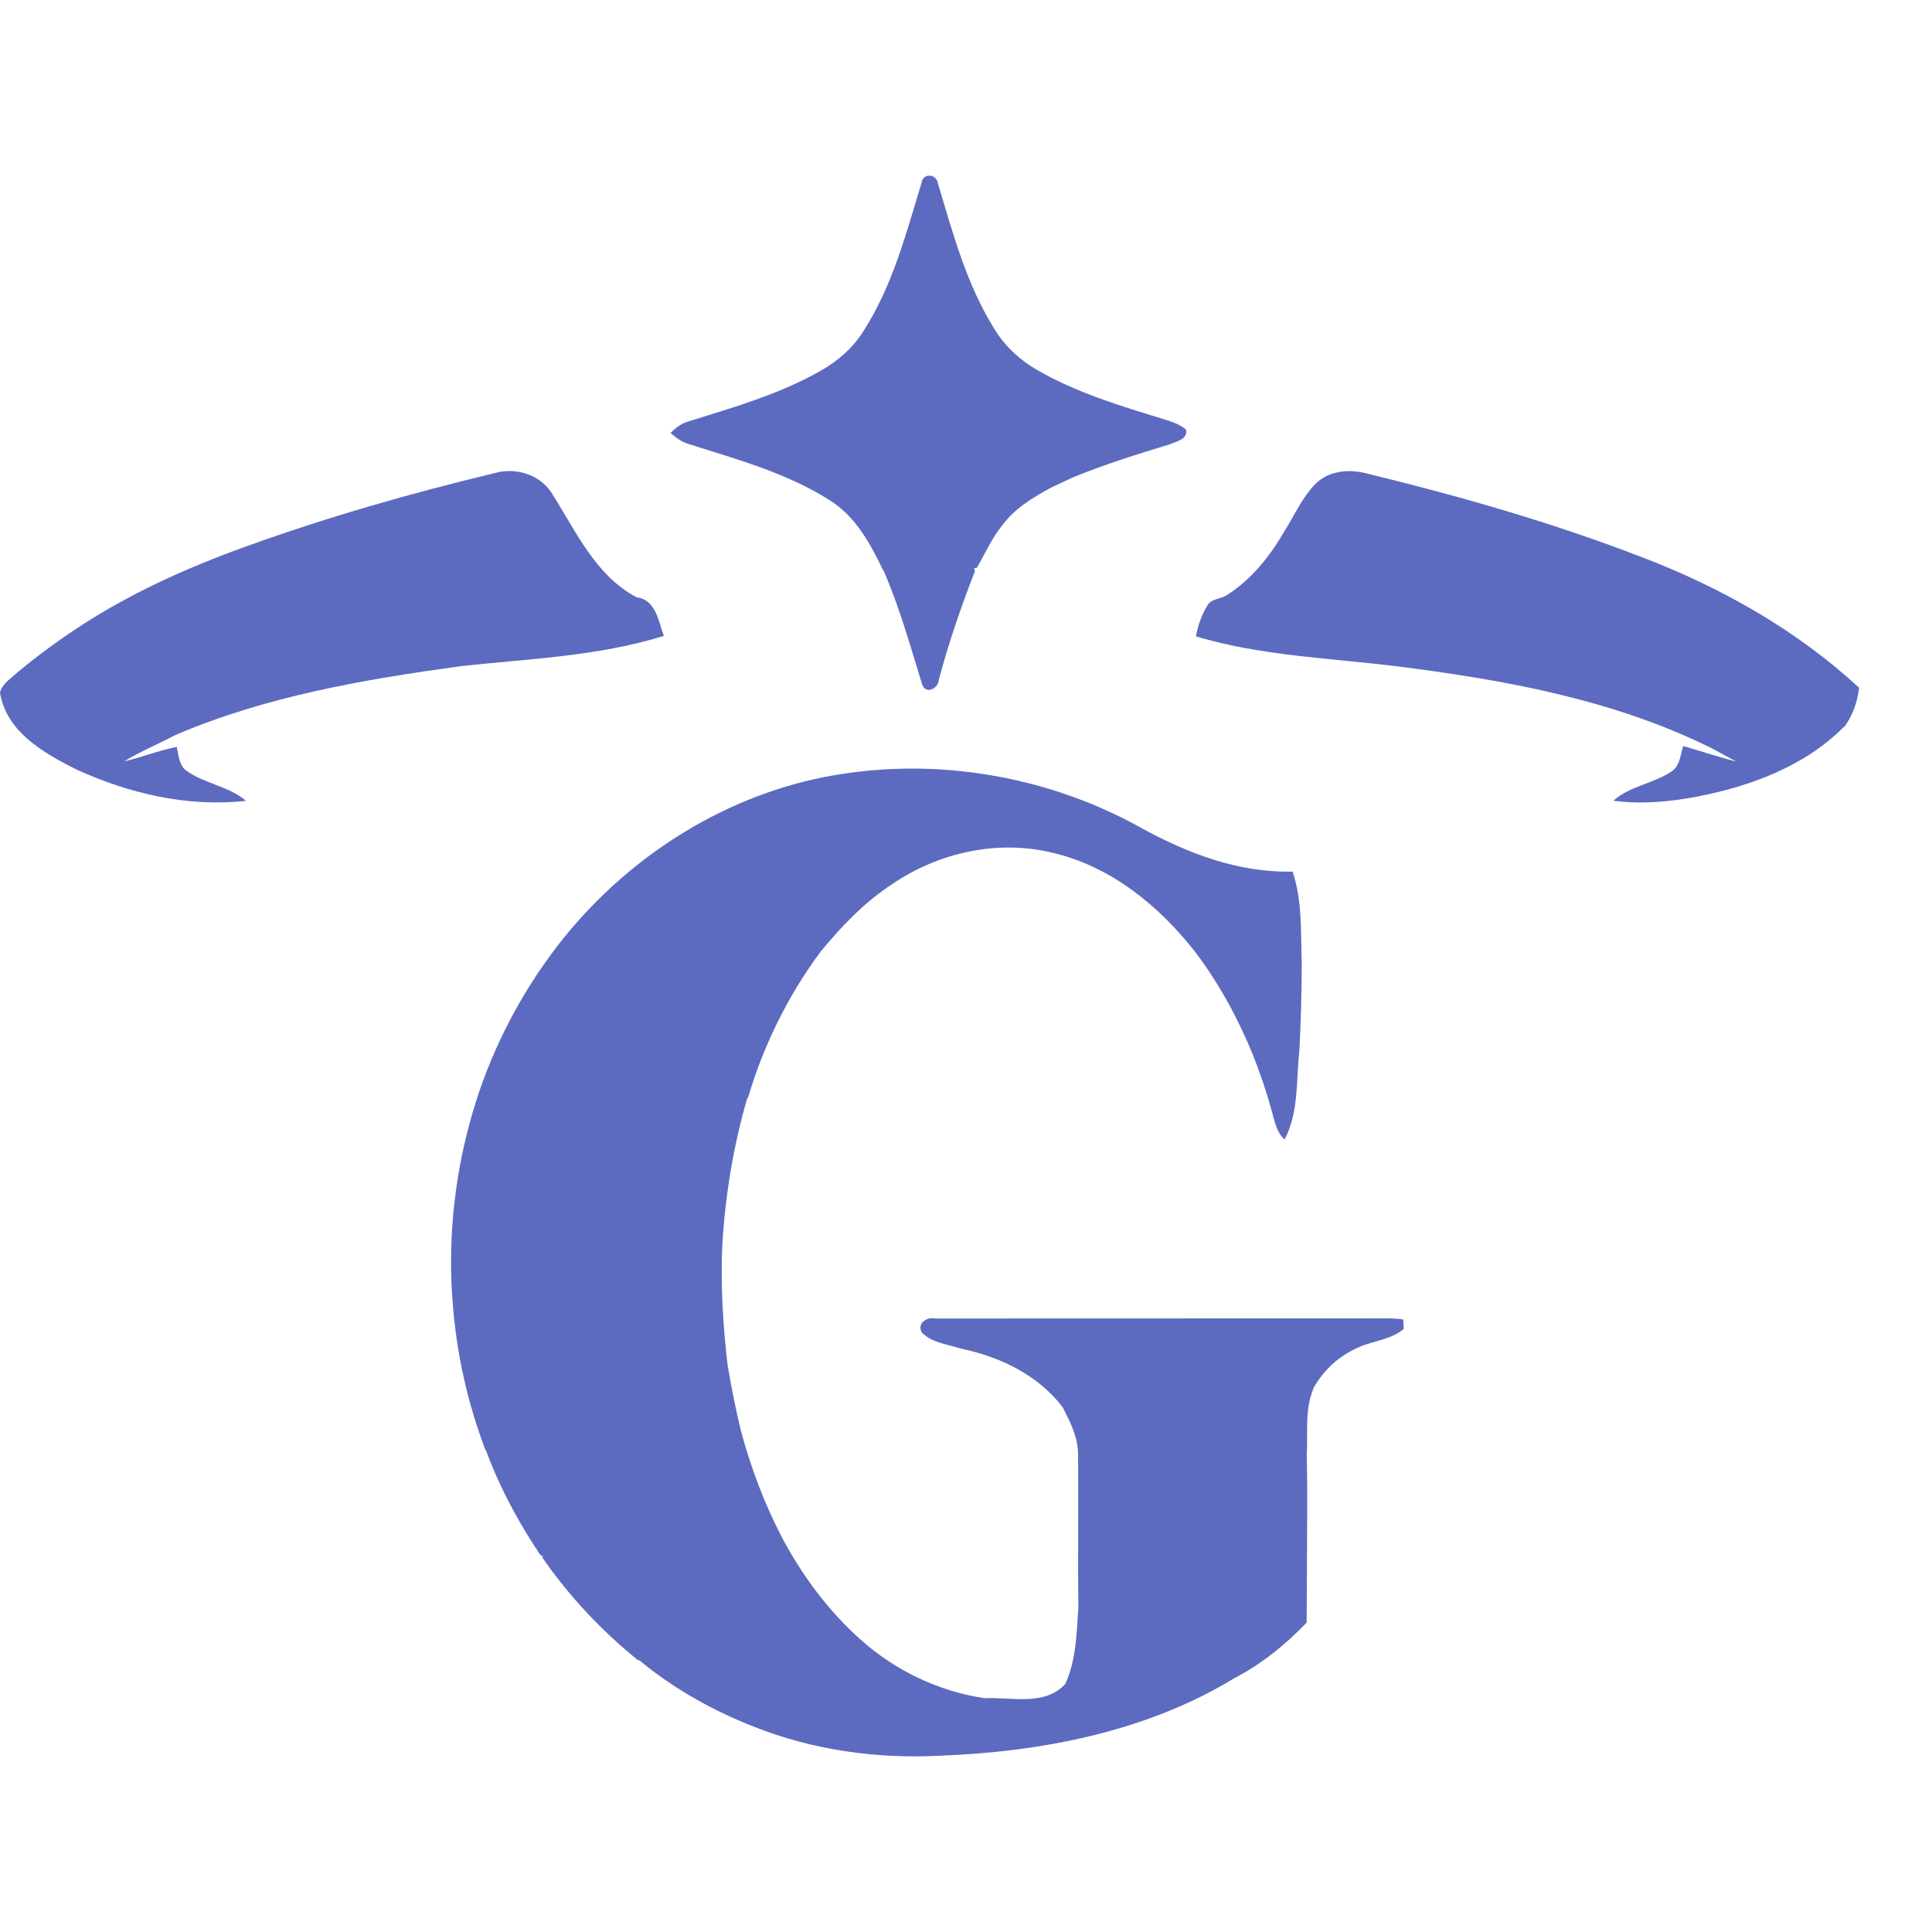
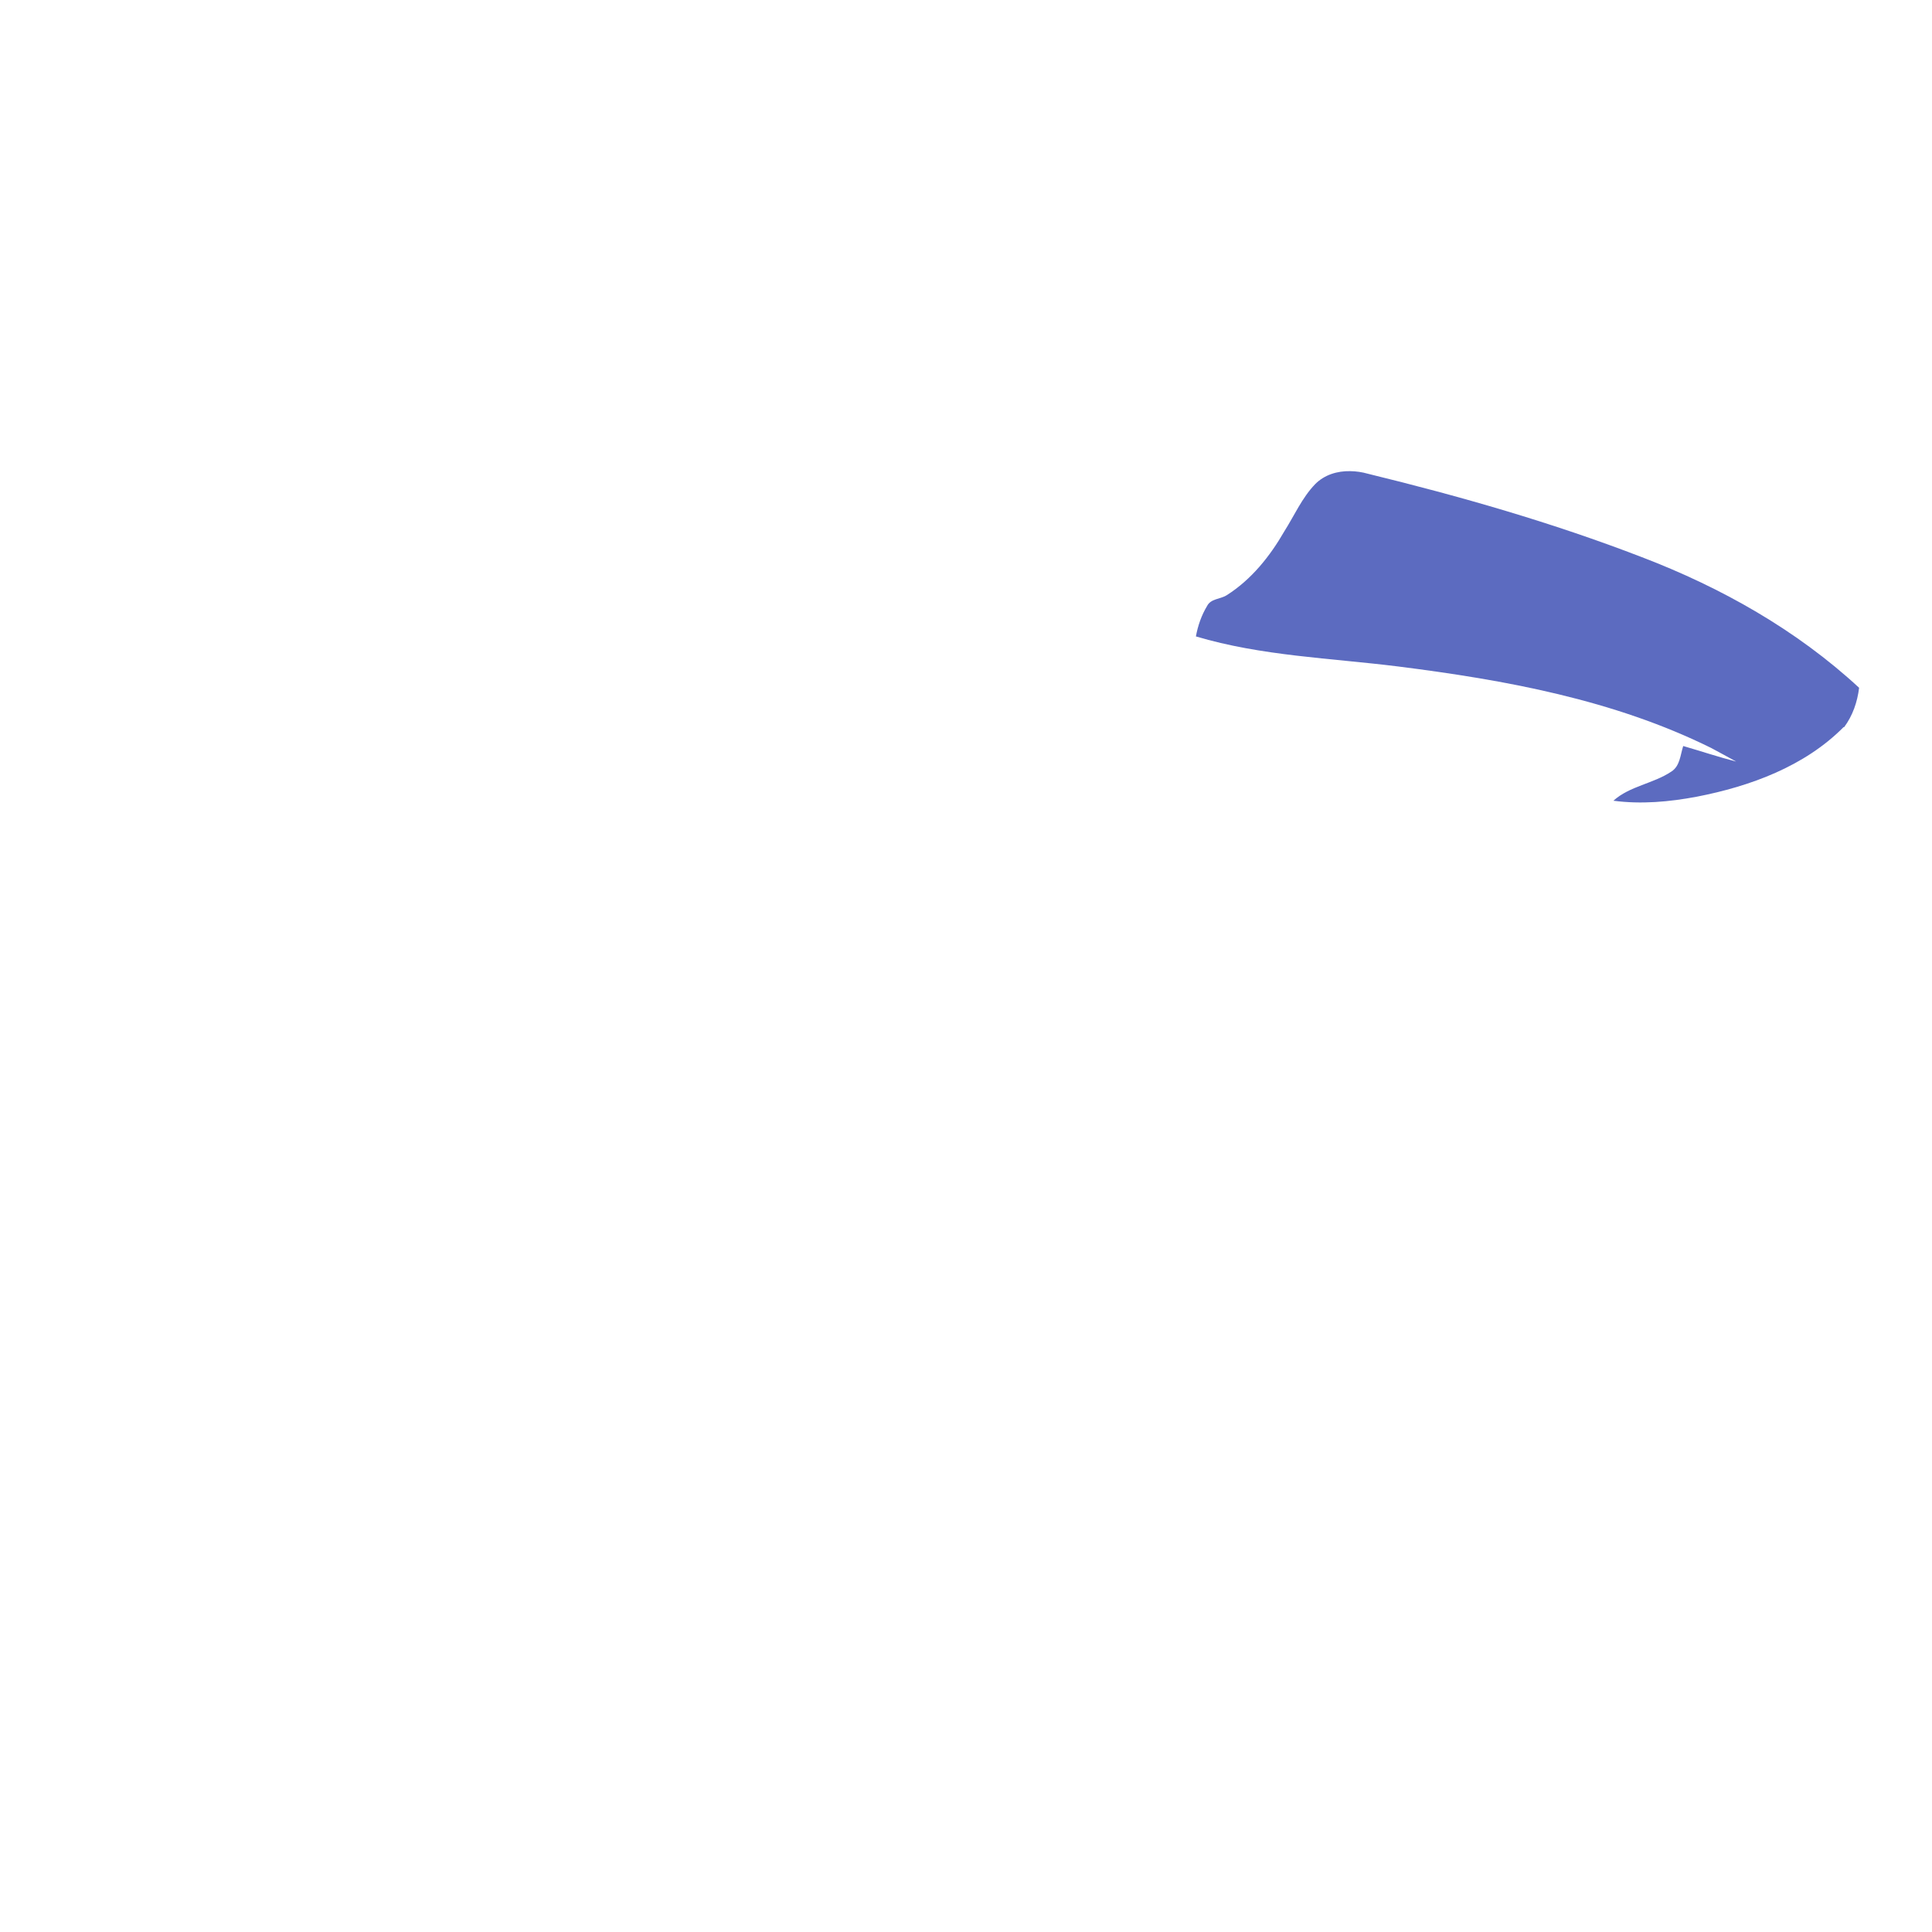
<svg xmlns="http://www.w3.org/2000/svg" width="22" height="22" viewBox="0 0 22 22" fill="none">
-   <path d="M10.418 8.752C10.067 8.75 9.716 8.783 9.372 8.851C8.176 9.092 7.097 9.803 6.353 10.764C5.942 11.297 5.624 11.901 5.42 12.543C5.209 13.209 5.113 13.912 5.141 14.611C5.158 14.982 5.203 15.352 5.287 15.714C5.348 15.985 5.43 16.252 5.528 16.513L5.534 16.515C5.675 16.903 5.869 17.269 6.092 17.615C6.125 17.648 6.141 17.724 6.195 17.723L6.171 17.729C6.475 18.171 6.847 18.567 7.265 18.905L7.279 18.905C7.669 19.229 8.118 19.48 8.59 19.664C9.257 19.929 9.982 20.029 10.697 19.993C11.859 19.949 13.05 19.721 14.054 19.111C14.362 18.952 14.639 18.727 14.879 18.477C14.881 18.229 14.881 17.982 14.883 17.735C14.883 17.347 14.89 16.958 14.88 16.57C14.895 16.317 14.855 16.052 14.957 15.811L14.948 15.823C15.052 15.629 15.216 15.465 15.415 15.369C15.595 15.269 15.824 15.268 15.985 15.133C15.984 15.106 15.98 15.052 15.979 15.025C15.845 15.006 15.71 15.013 15.575 15.013C13.933 15.014 12.291 15.012 10.649 15.014C10.551 14.989 10.429 15.08 10.504 15.181C10.621 15.293 10.796 15.309 10.944 15.357C11.387 15.45 11.819 15.656 12.099 16.022C12.187 16.19 12.276 16.367 12.276 16.562C12.282 17.141 12.271 17.718 12.28 18.296C12.259 18.593 12.257 18.901 12.13 19.176C11.897 19.431 11.517 19.323 11.213 19.338C10.69 19.26 10.197 19.025 9.803 18.673C9.436 18.348 9.141 17.949 8.91 17.518C8.705 17.126 8.549 16.711 8.435 16.285C8.375 16.037 8.326 15.786 8.284 15.534C8.232 15.084 8.205 14.632 8.225 14.18C8.258 13.612 8.351 13.048 8.51 12.502L8.517 12.502C8.693 11.906 8.971 11.34 9.342 10.84C9.581 10.548 9.846 10.271 10.165 10.064C10.69 9.708 11.361 9.558 11.982 9.71C12.653 9.864 13.21 10.323 13.623 10.857C13.892 11.217 14.107 11.615 14.275 12.031C14.349 12.225 14.419 12.421 14.473 12.622C14.511 12.744 14.527 12.884 14.627 12.976C14.792 12.667 14.758 12.303 14.796 11.965C14.814 11.626 14.823 11.286 14.823 10.947C14.811 10.606 14.83 10.253 14.719 9.925C14.106 9.94 13.524 9.718 12.994 9.427C12.211 8.99 11.315 8.758 10.418 8.752Z" fill="#5C6BC0" />
-   <path d="M5.819 5.364C5.755 5.362 5.691 5.37 5.629 5.388C4.676 5.617 3.731 5.887 2.809 6.22C2.12 6.467 1.448 6.77 0.839 7.179C0.592 7.345 0.352 7.523 0.127 7.718C0.073 7.765 0.015 7.815 0 7.888C0.072 8.333 0.495 8.573 0.861 8.758C1.462 9.035 2.139 9.194 2.801 9.119C2.604 8.951 2.33 8.925 2.122 8.776C2.037 8.713 2.035 8.598 2.012 8.505C1.809 8.545 1.616 8.623 1.414 8.67C1.6 8.556 1.802 8.472 1.995 8.371C3.028 7.928 4.145 7.737 5.252 7.585C6.024 7.501 6.812 7.474 7.559 7.241C7.498 7.074 7.468 6.828 7.251 6.802C6.786 6.559 6.563 6.058 6.295 5.635C6.197 5.464 6.01 5.37 5.819 5.364Z" fill="#5C6BC0" />
  <path d="M15.376 5.365C15.228 5.362 15.081 5.406 14.975 5.514C14.826 5.669 14.739 5.87 14.625 6.05C14.461 6.335 14.25 6.599 13.97 6.777C13.898 6.824 13.788 6.815 13.745 6.901C13.681 7.007 13.64 7.126 13.618 7.247C14.366 7.47 15.149 7.493 15.919 7.589C17.139 7.743 18.373 7.967 19.485 8.517C19.579 8.568 19.675 8.619 19.77 8.672C19.567 8.62 19.368 8.553 19.167 8.495C19.134 8.596 19.131 8.723 19.032 8.786C18.827 8.924 18.558 8.95 18.372 9.118C18.688 9.16 19.009 9.131 19.322 9.072C19.93 8.954 20.55 8.727 20.994 8.279L20.999 8.281C21.097 8.149 21.15 7.994 21.17 7.832C20.458 7.173 19.598 6.689 18.695 6.344C17.679 5.952 16.631 5.652 15.574 5.394C15.511 5.376 15.443 5.366 15.376 5.365Z" fill="#5C6BC0" />
-   <path d="M10.586 2C10.543 1.998 10.501 2.025 10.493 2.084C10.318 2.662 10.161 3.26 9.83 3.774C9.711 3.963 9.539 4.113 9.345 4.222C8.875 4.49 8.352 4.639 7.839 4.799C7.759 4.821 7.693 4.873 7.635 4.93C7.694 4.98 7.756 5.03 7.832 5.053C8.383 5.229 8.954 5.382 9.447 5.696C9.739 5.877 9.91 6.187 10.053 6.489H10.058C10.241 6.91 10.365 7.351 10.499 7.789C10.537 7.915 10.689 7.842 10.691 7.738C10.803 7.318 10.945 6.907 11.102 6.503L11.091 6.474L11.125 6.464C11.217 6.305 11.29 6.134 11.407 5.99C11.549 5.793 11.76 5.665 11.97 5.552C12.046 5.516 12.124 5.479 12.201 5.443C12.568 5.291 12.948 5.173 13.328 5.057C13.403 5.024 13.527 5.001 13.506 4.892C13.437 4.834 13.351 4.804 13.267 4.778C12.768 4.625 12.262 4.475 11.809 4.212C11.614 4.101 11.447 3.946 11.329 3.755C11.008 3.246 10.851 2.658 10.68 2.087C10.672 2.032 10.629 2.002 10.586 2Z" fill="#5C6BC0" />
</svg>